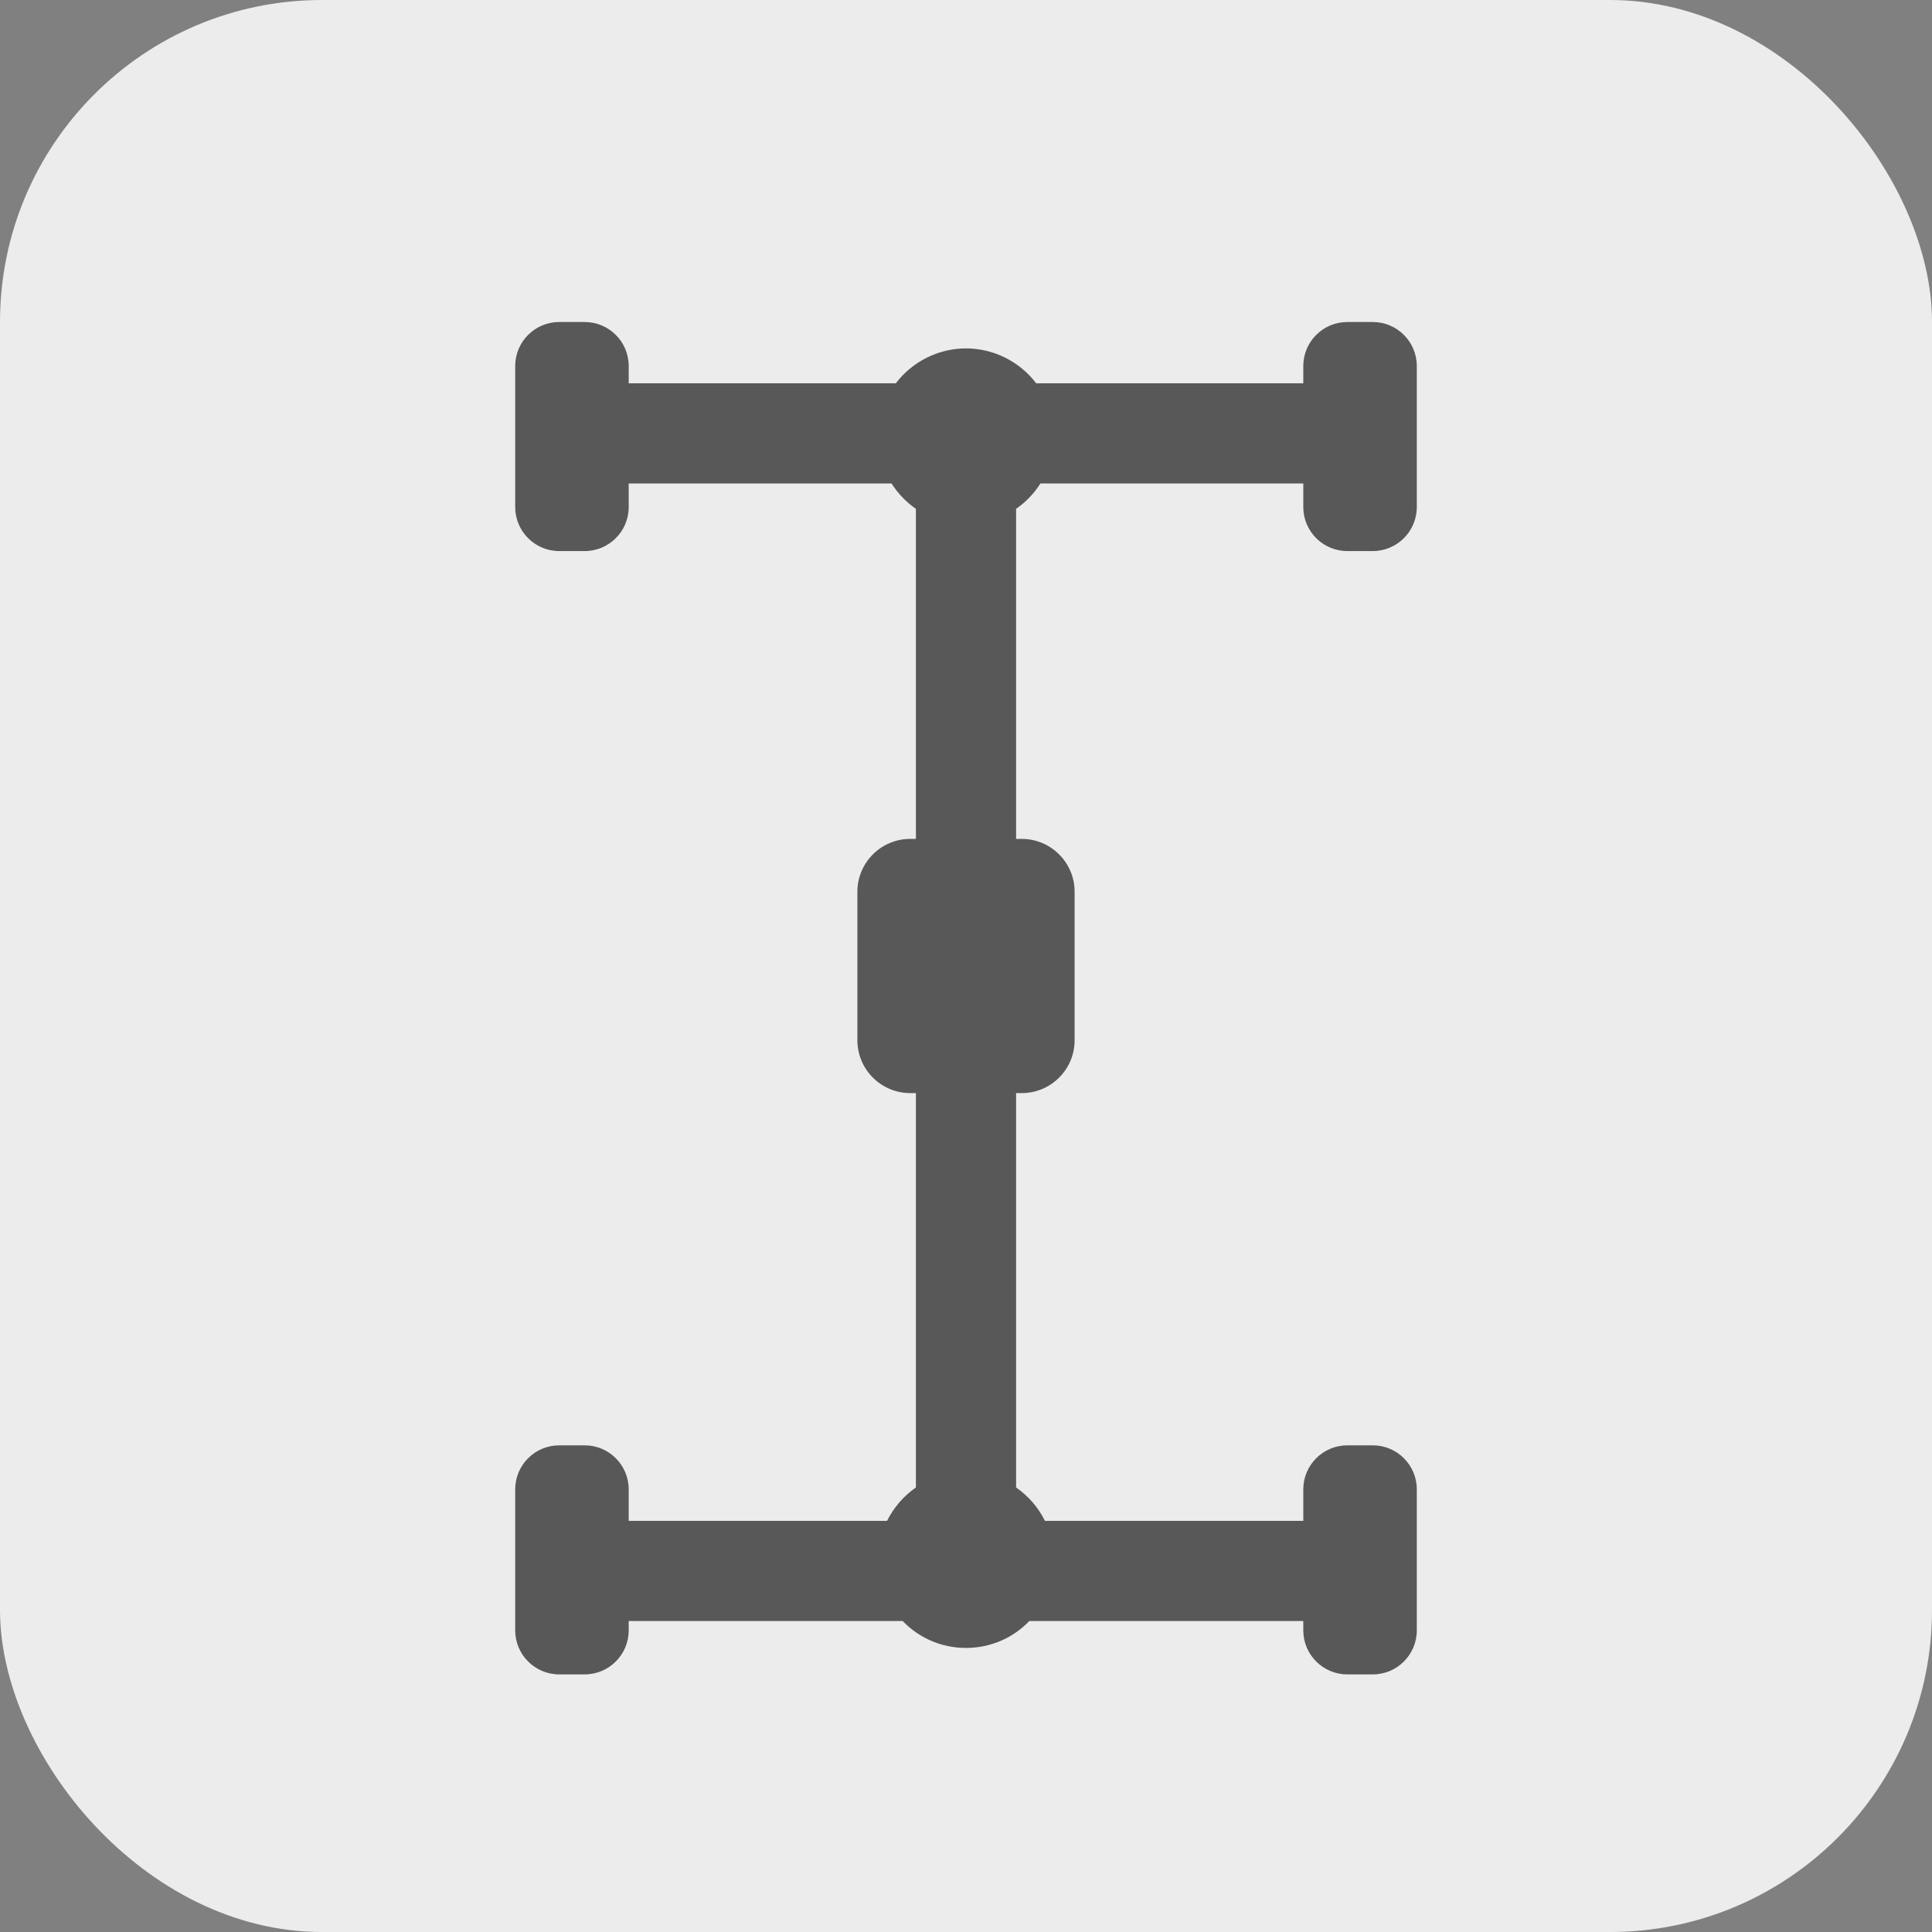
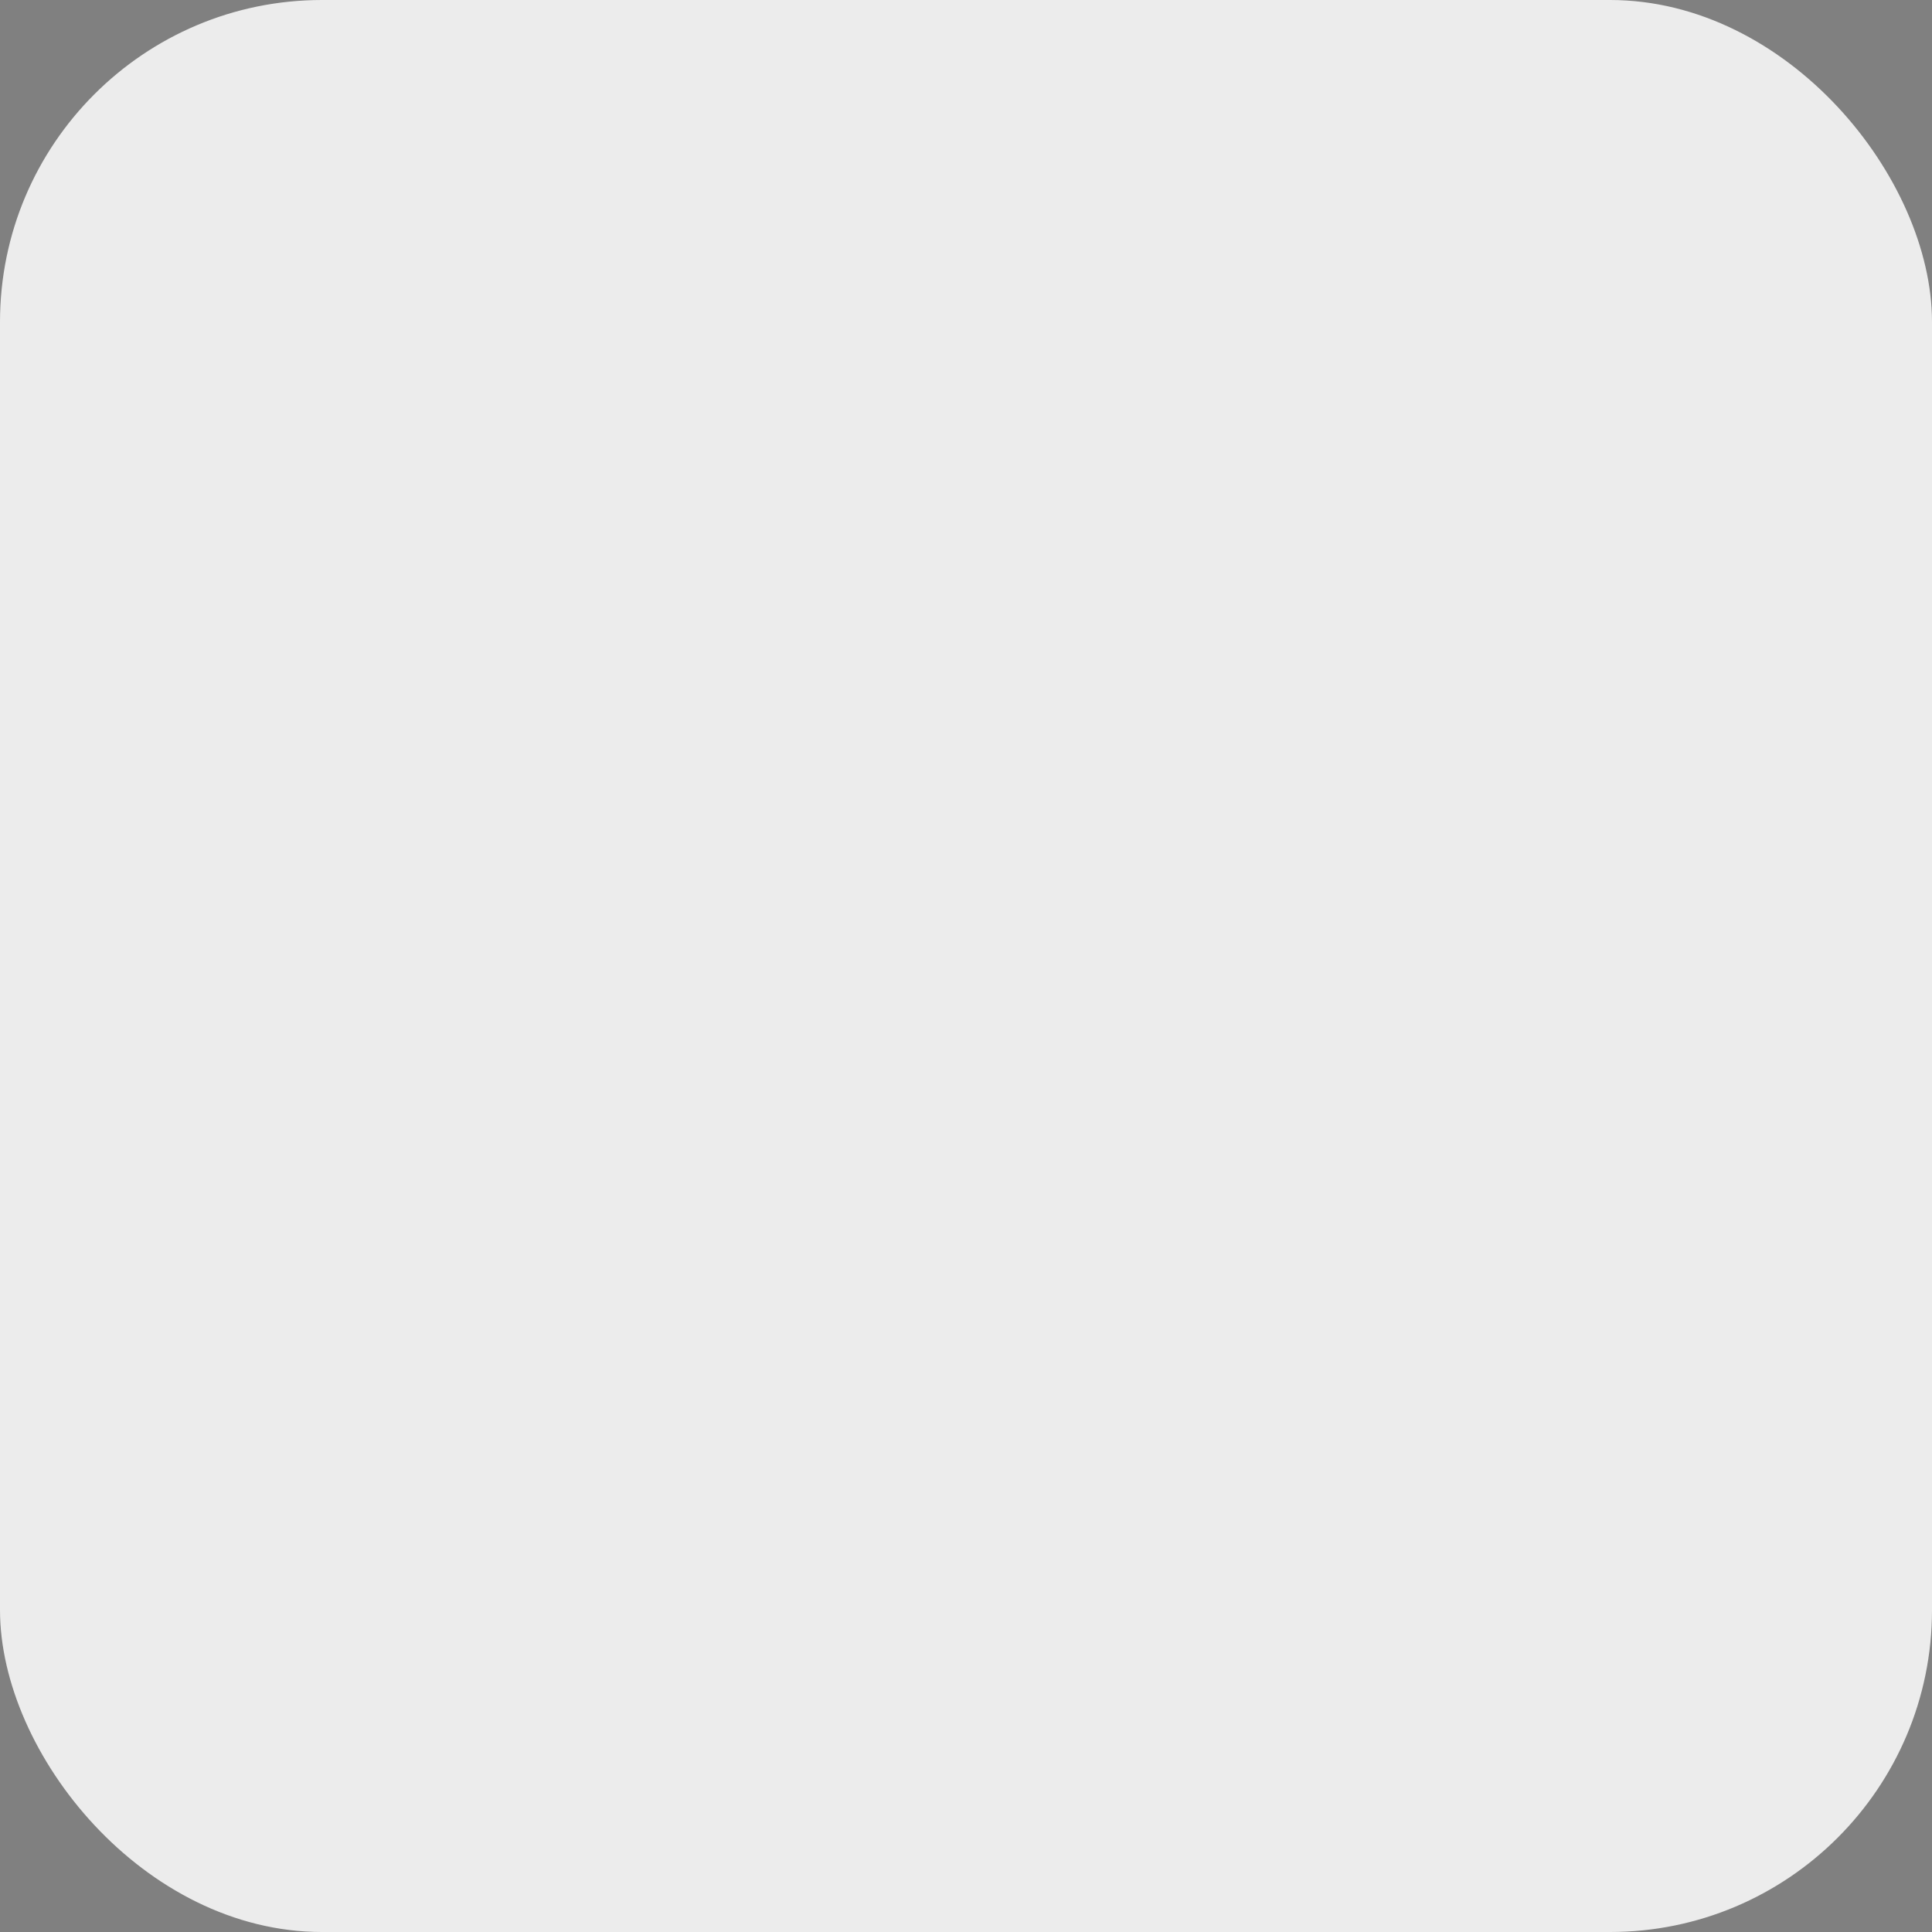
<svg xmlns="http://www.w3.org/2000/svg" width="60" height="60" viewBox="0 0 60 60" fill="none">
  <rect x="0" y="0" width="60" height="60" fill="#808080" stroke="none" />
  <rect width="60" height="60" rx="10" fill="#ECECEC" />
-   <path d="M41.843 17.114H42.633C43.387 17.114 44 16.501 44 15.747V11.367C44 10.613 43.387 10 42.633 10H41.843C41.088 10 40.475 10.613 40.475 11.367V11.904H32.18C31.667 11.229 30.858 10.82 30 10.82C29.142 10.82 28.333 11.229 27.82 11.904H19.525V11.367C19.525 10.613 18.912 10 18.157 10H17.367C16.613 10 16 10.613 16 11.367V15.747C16 16.501 16.613 17.114 17.367 17.114H18.157C18.912 17.114 19.525 16.501 19.525 15.747V15.015H27.689C27.885 15.325 28.143 15.594 28.444 15.803V26.053H28.267C27.363 26.053 26.627 26.789 26.627 27.693V32.307C26.627 33.211 27.363 33.947 28.267 33.947H28.444V46.195C28.064 46.459 27.754 46.818 27.548 47.232H19.525V46.253C19.525 45.499 18.912 44.886 18.157 44.886H17.367C16.613 44.886 16 45.499 16 46.253V50.633C16 51.387 16.613 52 17.367 52H18.157C18.912 52 19.525 51.387 19.525 50.633V50.343H28.034C28.547 50.877 29.25 51.178 30 51.178C30.75 51.178 31.453 50.877 31.966 50.343H40.475V50.633C40.475 51.387 41.088 52 41.843 52H42.633C43.387 52 44 51.387 44 50.633V46.253C44 45.499 43.387 44.886 42.633 44.886H41.843C41.088 44.886 40.475 45.499 40.475 46.253V47.232H32.452C32.246 46.818 31.936 46.459 31.556 46.195V33.947H31.733C32.637 33.947 33.373 33.211 33.373 32.307V27.693C33.373 26.789 32.637 26.053 31.733 26.053H31.556V15.803C31.857 15.594 32.115 15.325 32.311 15.015H40.475V15.747C40.475 16.501 41.088 17.114 41.843 17.114Z" fill="#585858" />
</svg>